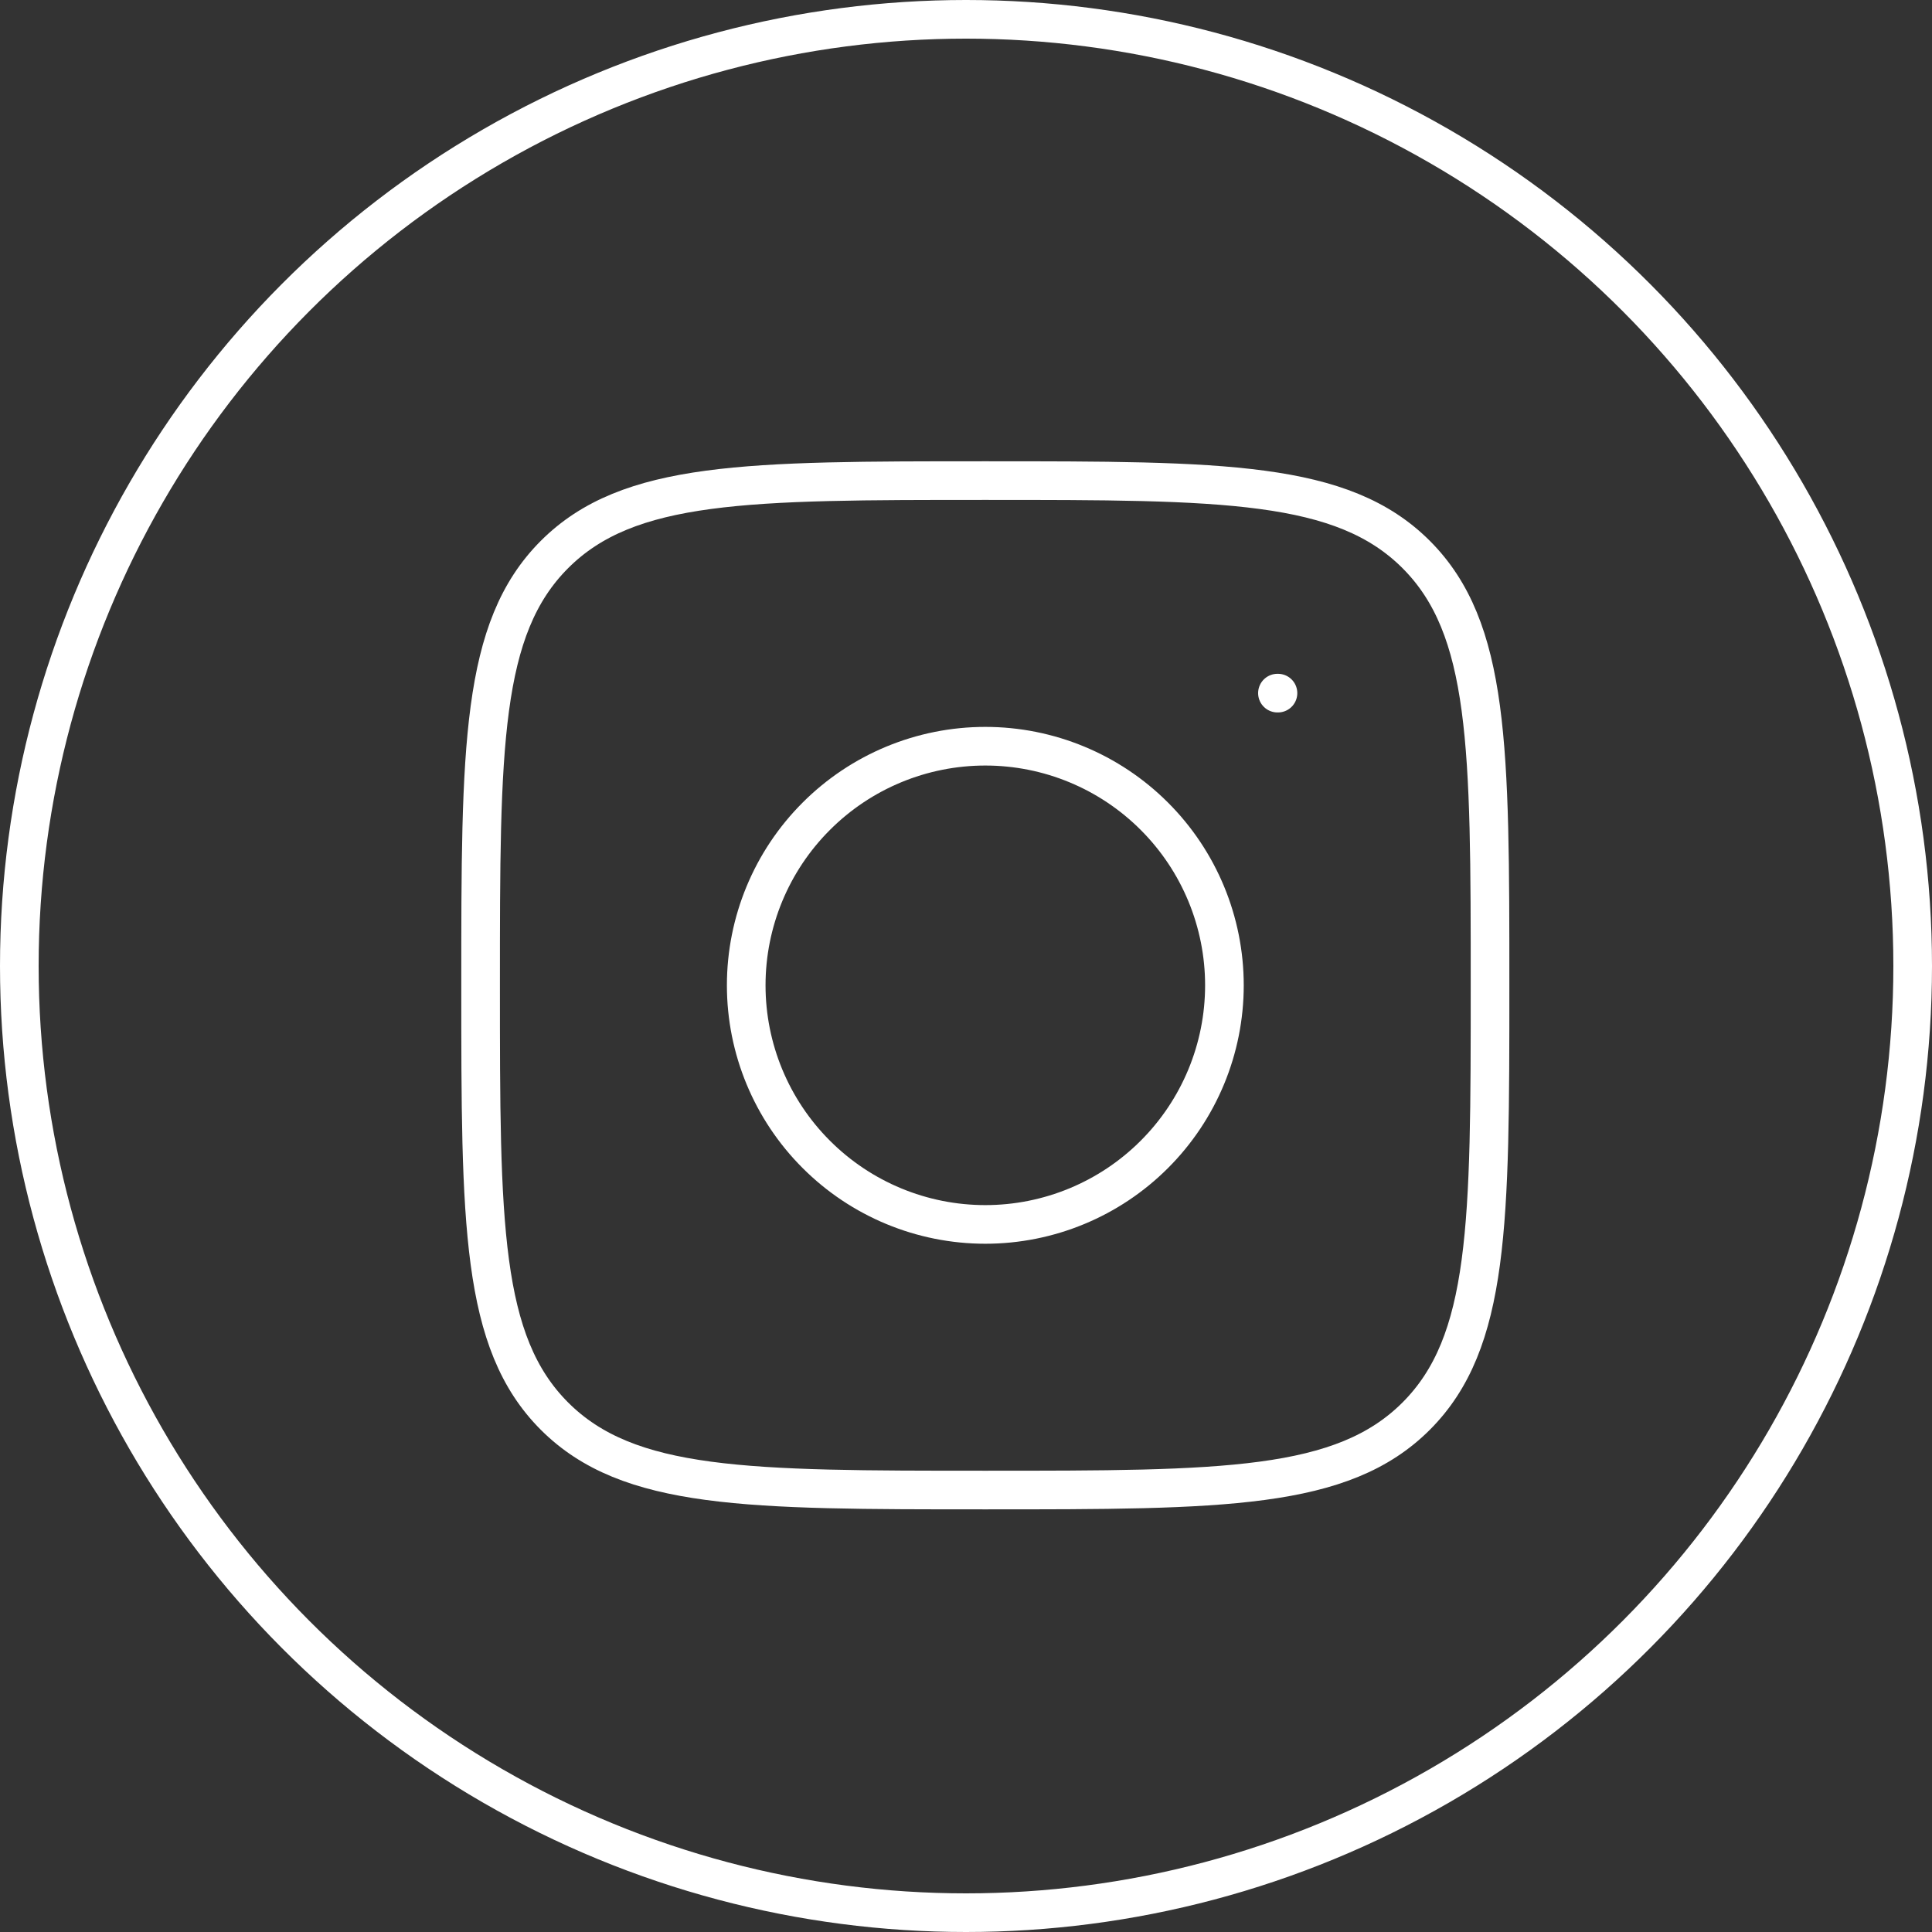
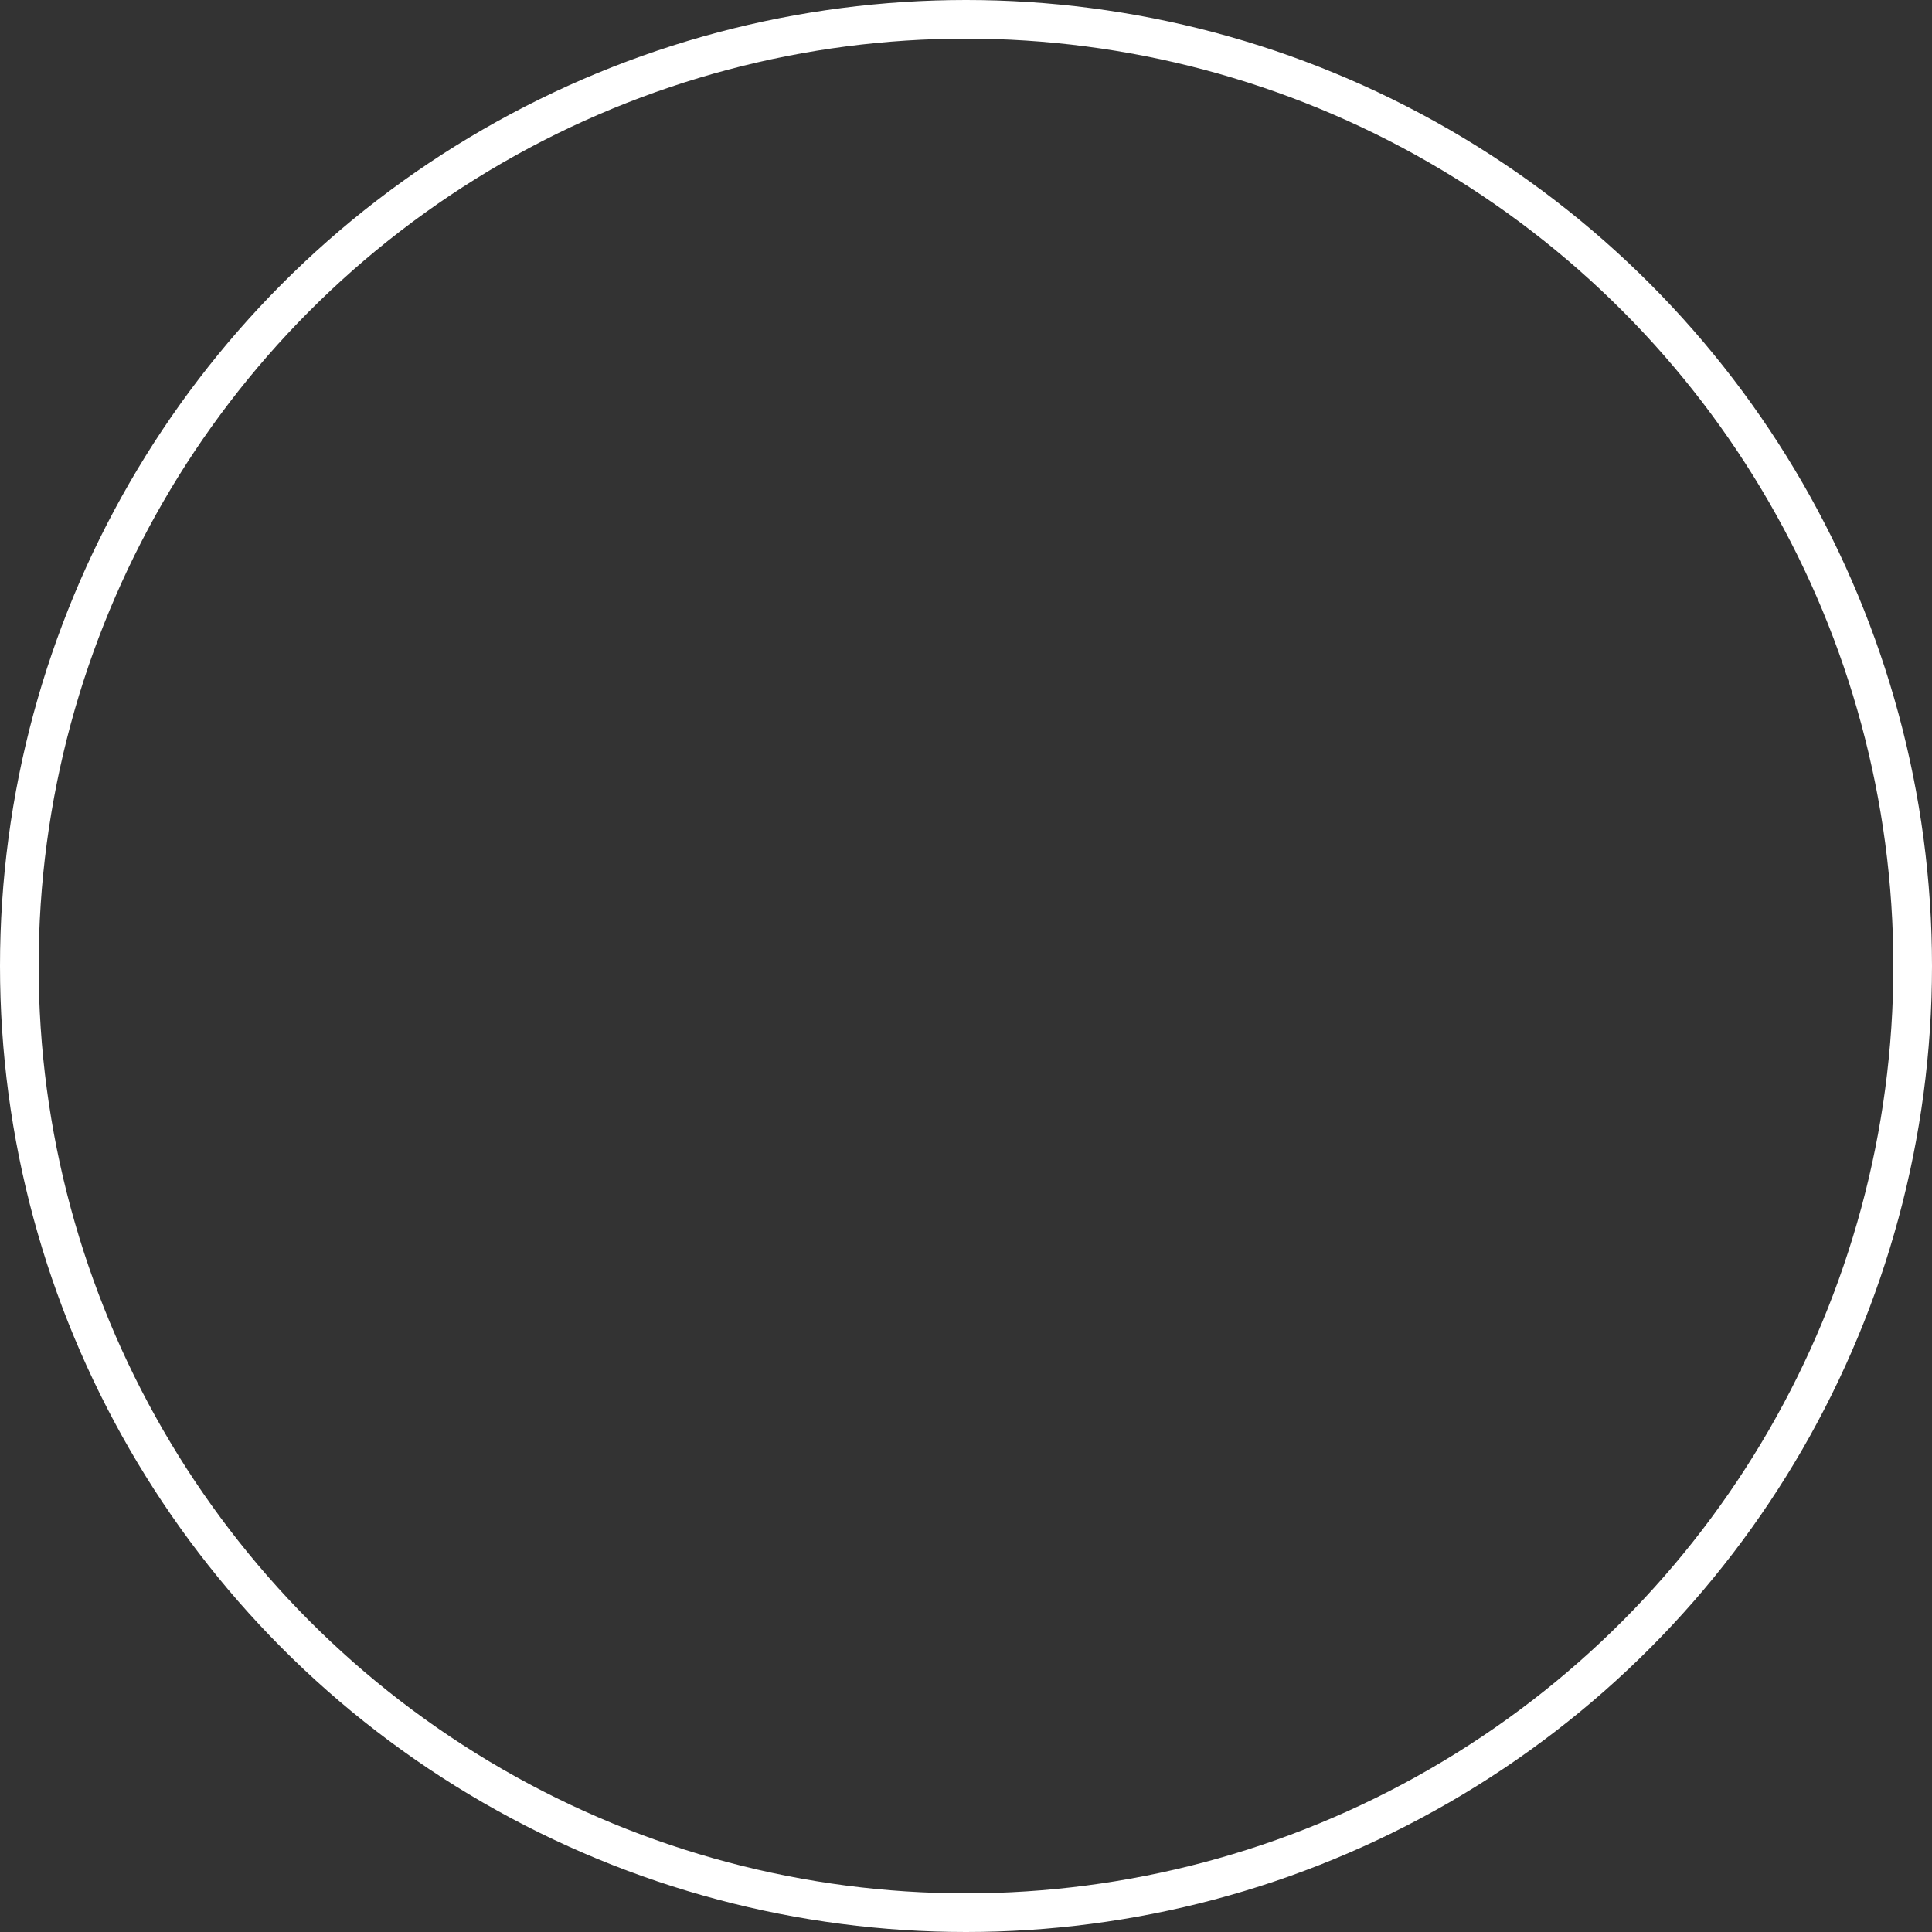
<svg xmlns="http://www.w3.org/2000/svg" width="50" height="50" viewBox="0 0 50 50" fill="none">
  <rect x="0" y="0" width="50" height="50" fill="#333333" stroke="none" />
-   <path d="M12.438 25.5C12.438 19.343 12.438 16.263 14.35 14.35C16.263 12.438 19.341 12.438 25.5 12.438C31.657 12.438 34.737 12.438 36.65 14.35C38.562 16.263 38.562 19.341 38.562 25.5C38.562 31.657 38.562 34.737 36.65 36.65C34.737 38.562 31.659 38.562 25.5 38.562C19.343 38.562 16.263 38.562 14.35 36.65C12.438 34.737 12.438 31.659 12.438 25.5Z" stroke="white" stroke-linecap="round" stroke-linejoin="round" />
-   <path d="M33.074 17.938H33.06M31.688 25.5C31.688 27.141 31.036 28.715 29.875 29.875C28.715 31.036 27.141 31.688 25.5 31.688C23.859 31.688 22.285 31.036 21.125 29.875C19.964 28.715 19.312 27.141 19.312 25.5C19.312 23.859 19.964 22.285 21.125 21.125C22.285 19.964 23.859 19.312 25.5 19.312C27.141 19.312 28.715 19.964 29.875 21.125C31.036 22.285 31.688 23.859 31.688 25.5Z" stroke="white" stroke-linecap="round" stroke-linejoin="round" />
  <circle cx="25" cy="25" r="24.5" stroke="white" />
</svg>